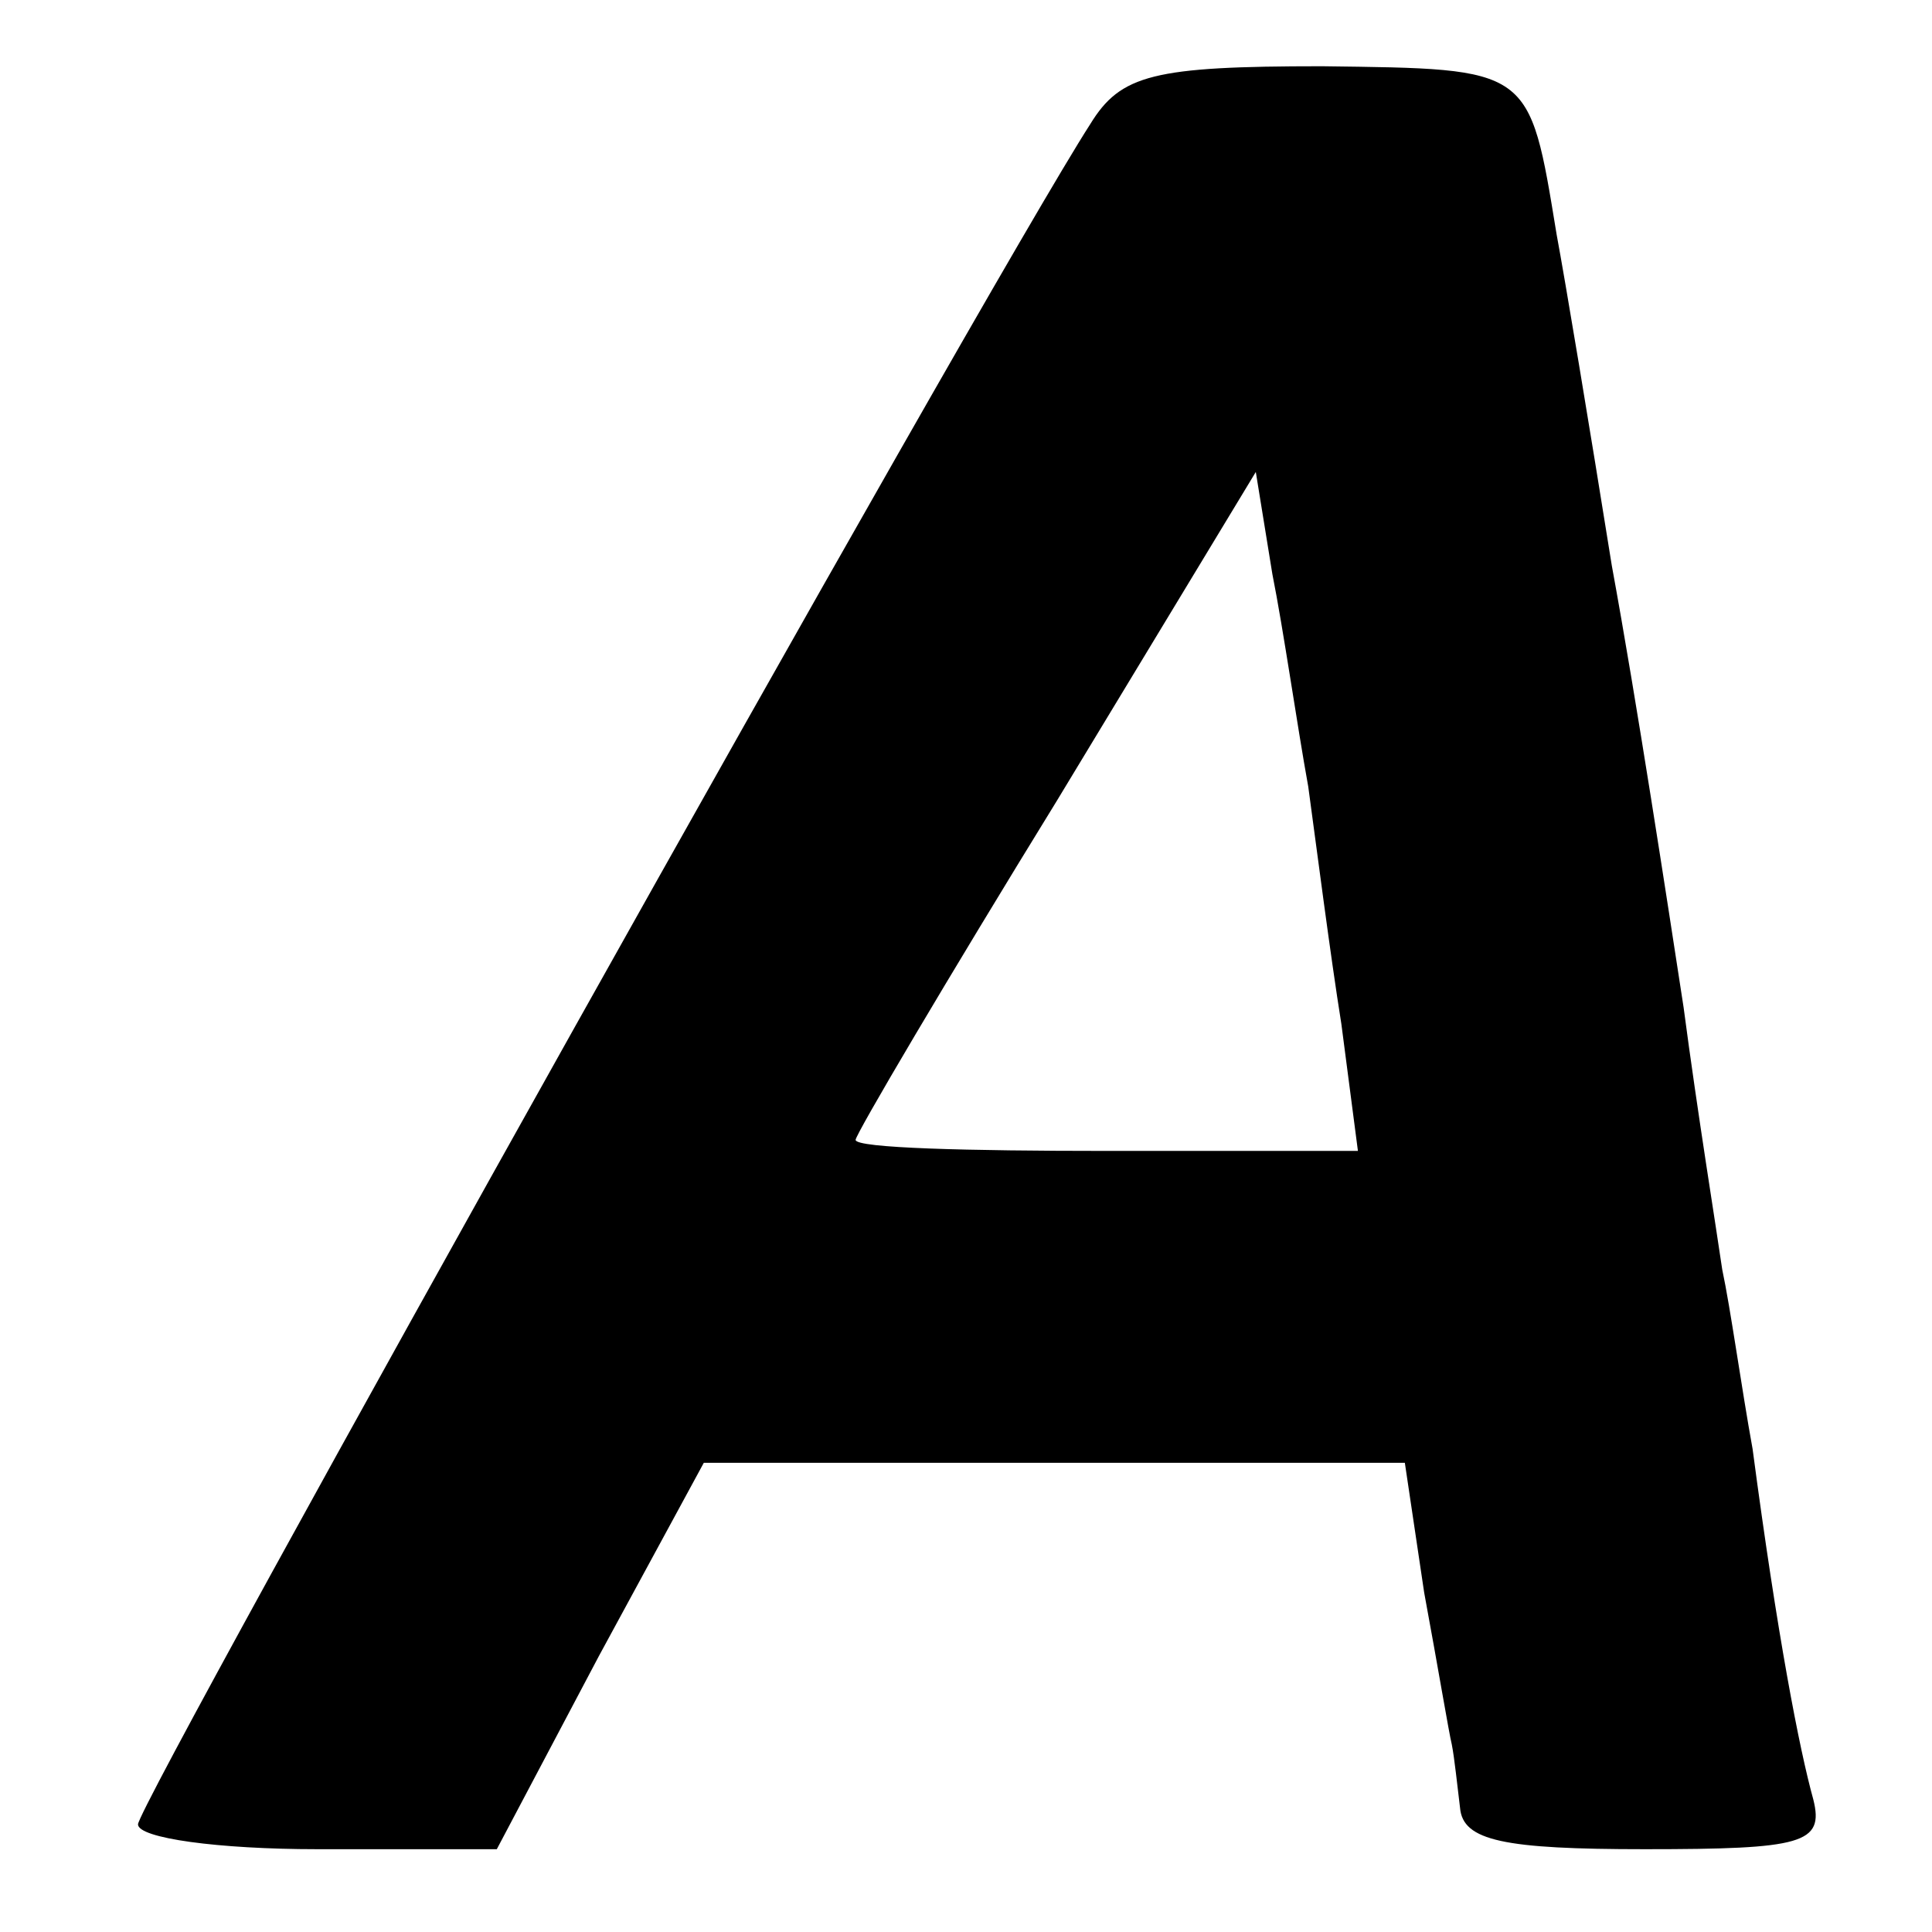
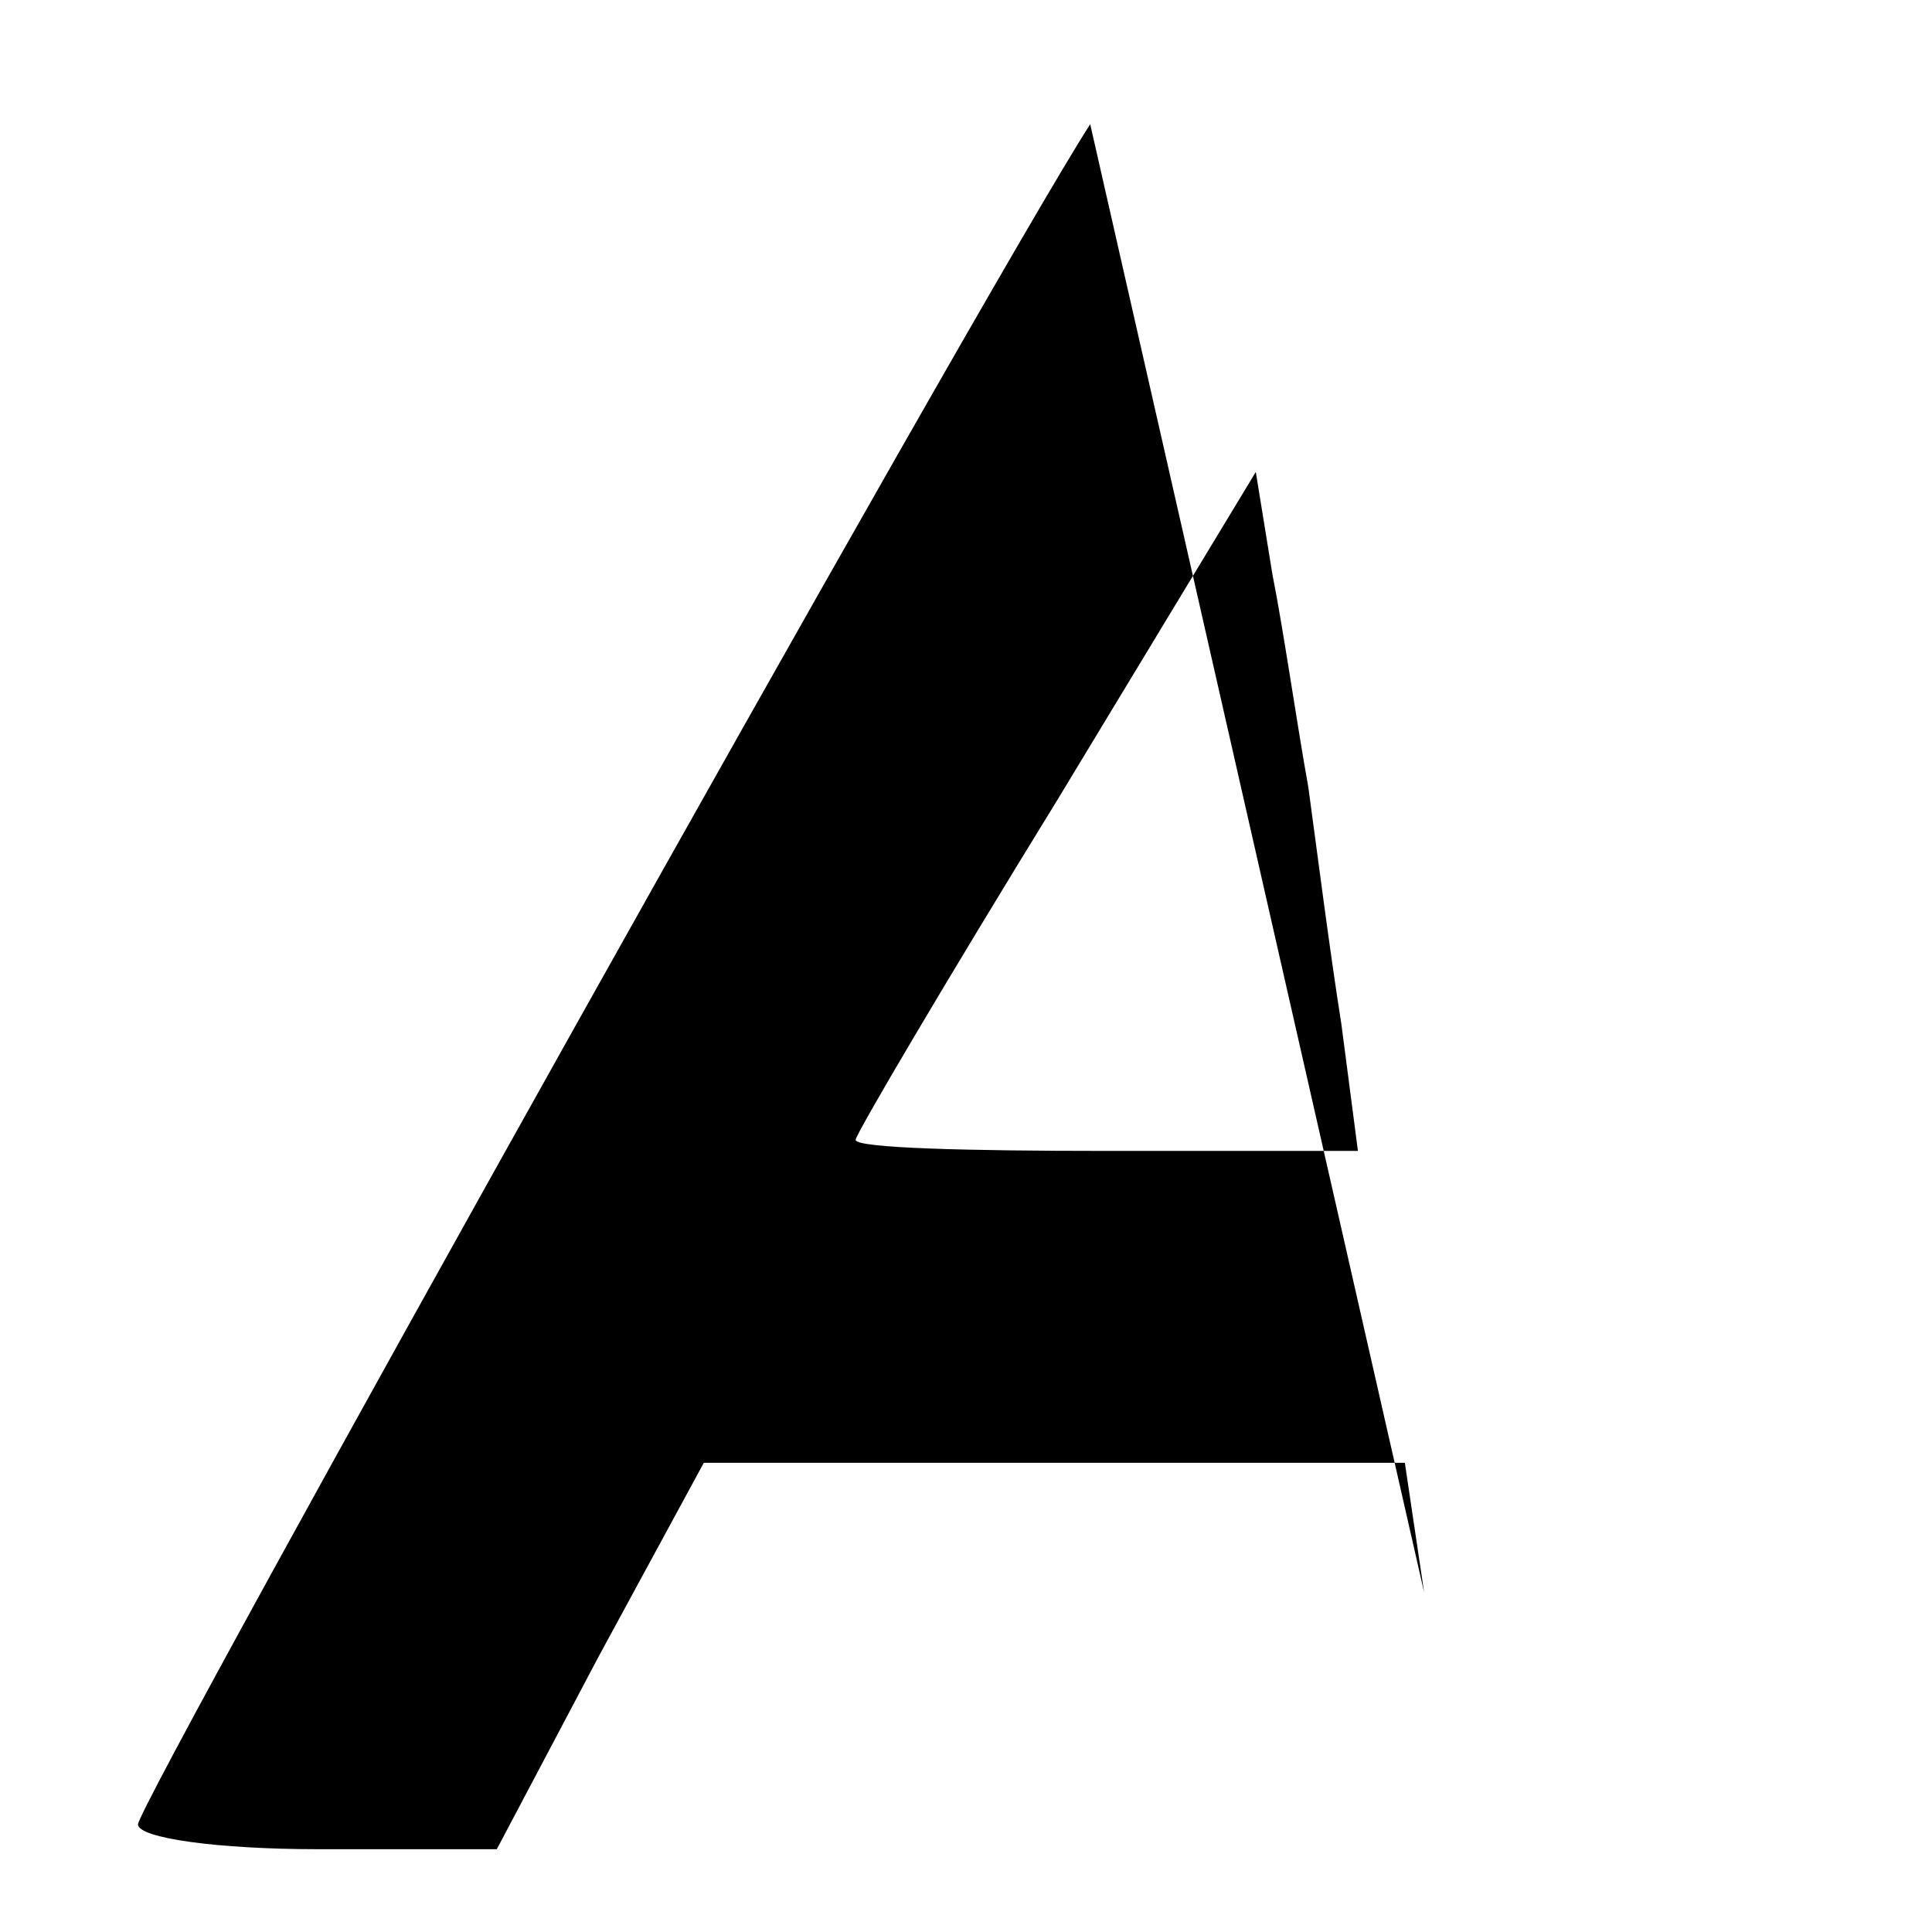
<svg xmlns="http://www.w3.org/2000/svg" version="1.0" width="70pt" height="70pt" viewBox="0 0 70 70" preserveAspectRatio="xMidYMid meet">
  <g transform="translate(0,70) scale(0.1,-0.1)" fill="#000000" stroke="none">
-     <path d="M395 655 c-38 -59 -345 -608 -345 -616 0 -5 29 -9 65 -9 l65 0 37 70 38 70 127 0 127 0 7 -47 c5 -27 9 -51 10 -55 1 -5 2 -15 3 -23 1 -12 16 -15 67 -15 57 0 65 2 61 18 -5 18 -13 59 -22 127 -4 22 -8 51 -11 65 -2 14 -9 57 -14 95 -6 39 -17 111 -26 160 -8 50 -17 104 -20 120 -10 61 -9 60 -85 61 -61 0 -73 -3 -84 -21z m79 -240 c3 -22 8 -61 12 -86 l6 -46 -91 0 c-50 0 -91 1 -91 4 0 2 33 58 73 123 l72 119 6 -37 c4 -20 9 -55 13 -77z" />
+     <path d="M395 655 c-38 -59 -345 -608 -345 -616 0 -5 29 -9 65 -9 l65 0 37 70 38 70 127 0 127 0 7 -47 z m79 -240 c3 -22 8 -61 12 -86 l6 -46 -91 0 c-50 0 -91 1 -91 4 0 2 33 58 73 123 l72 119 6 -37 c4 -20 9 -55 13 -77z" />
  </g>
</svg>